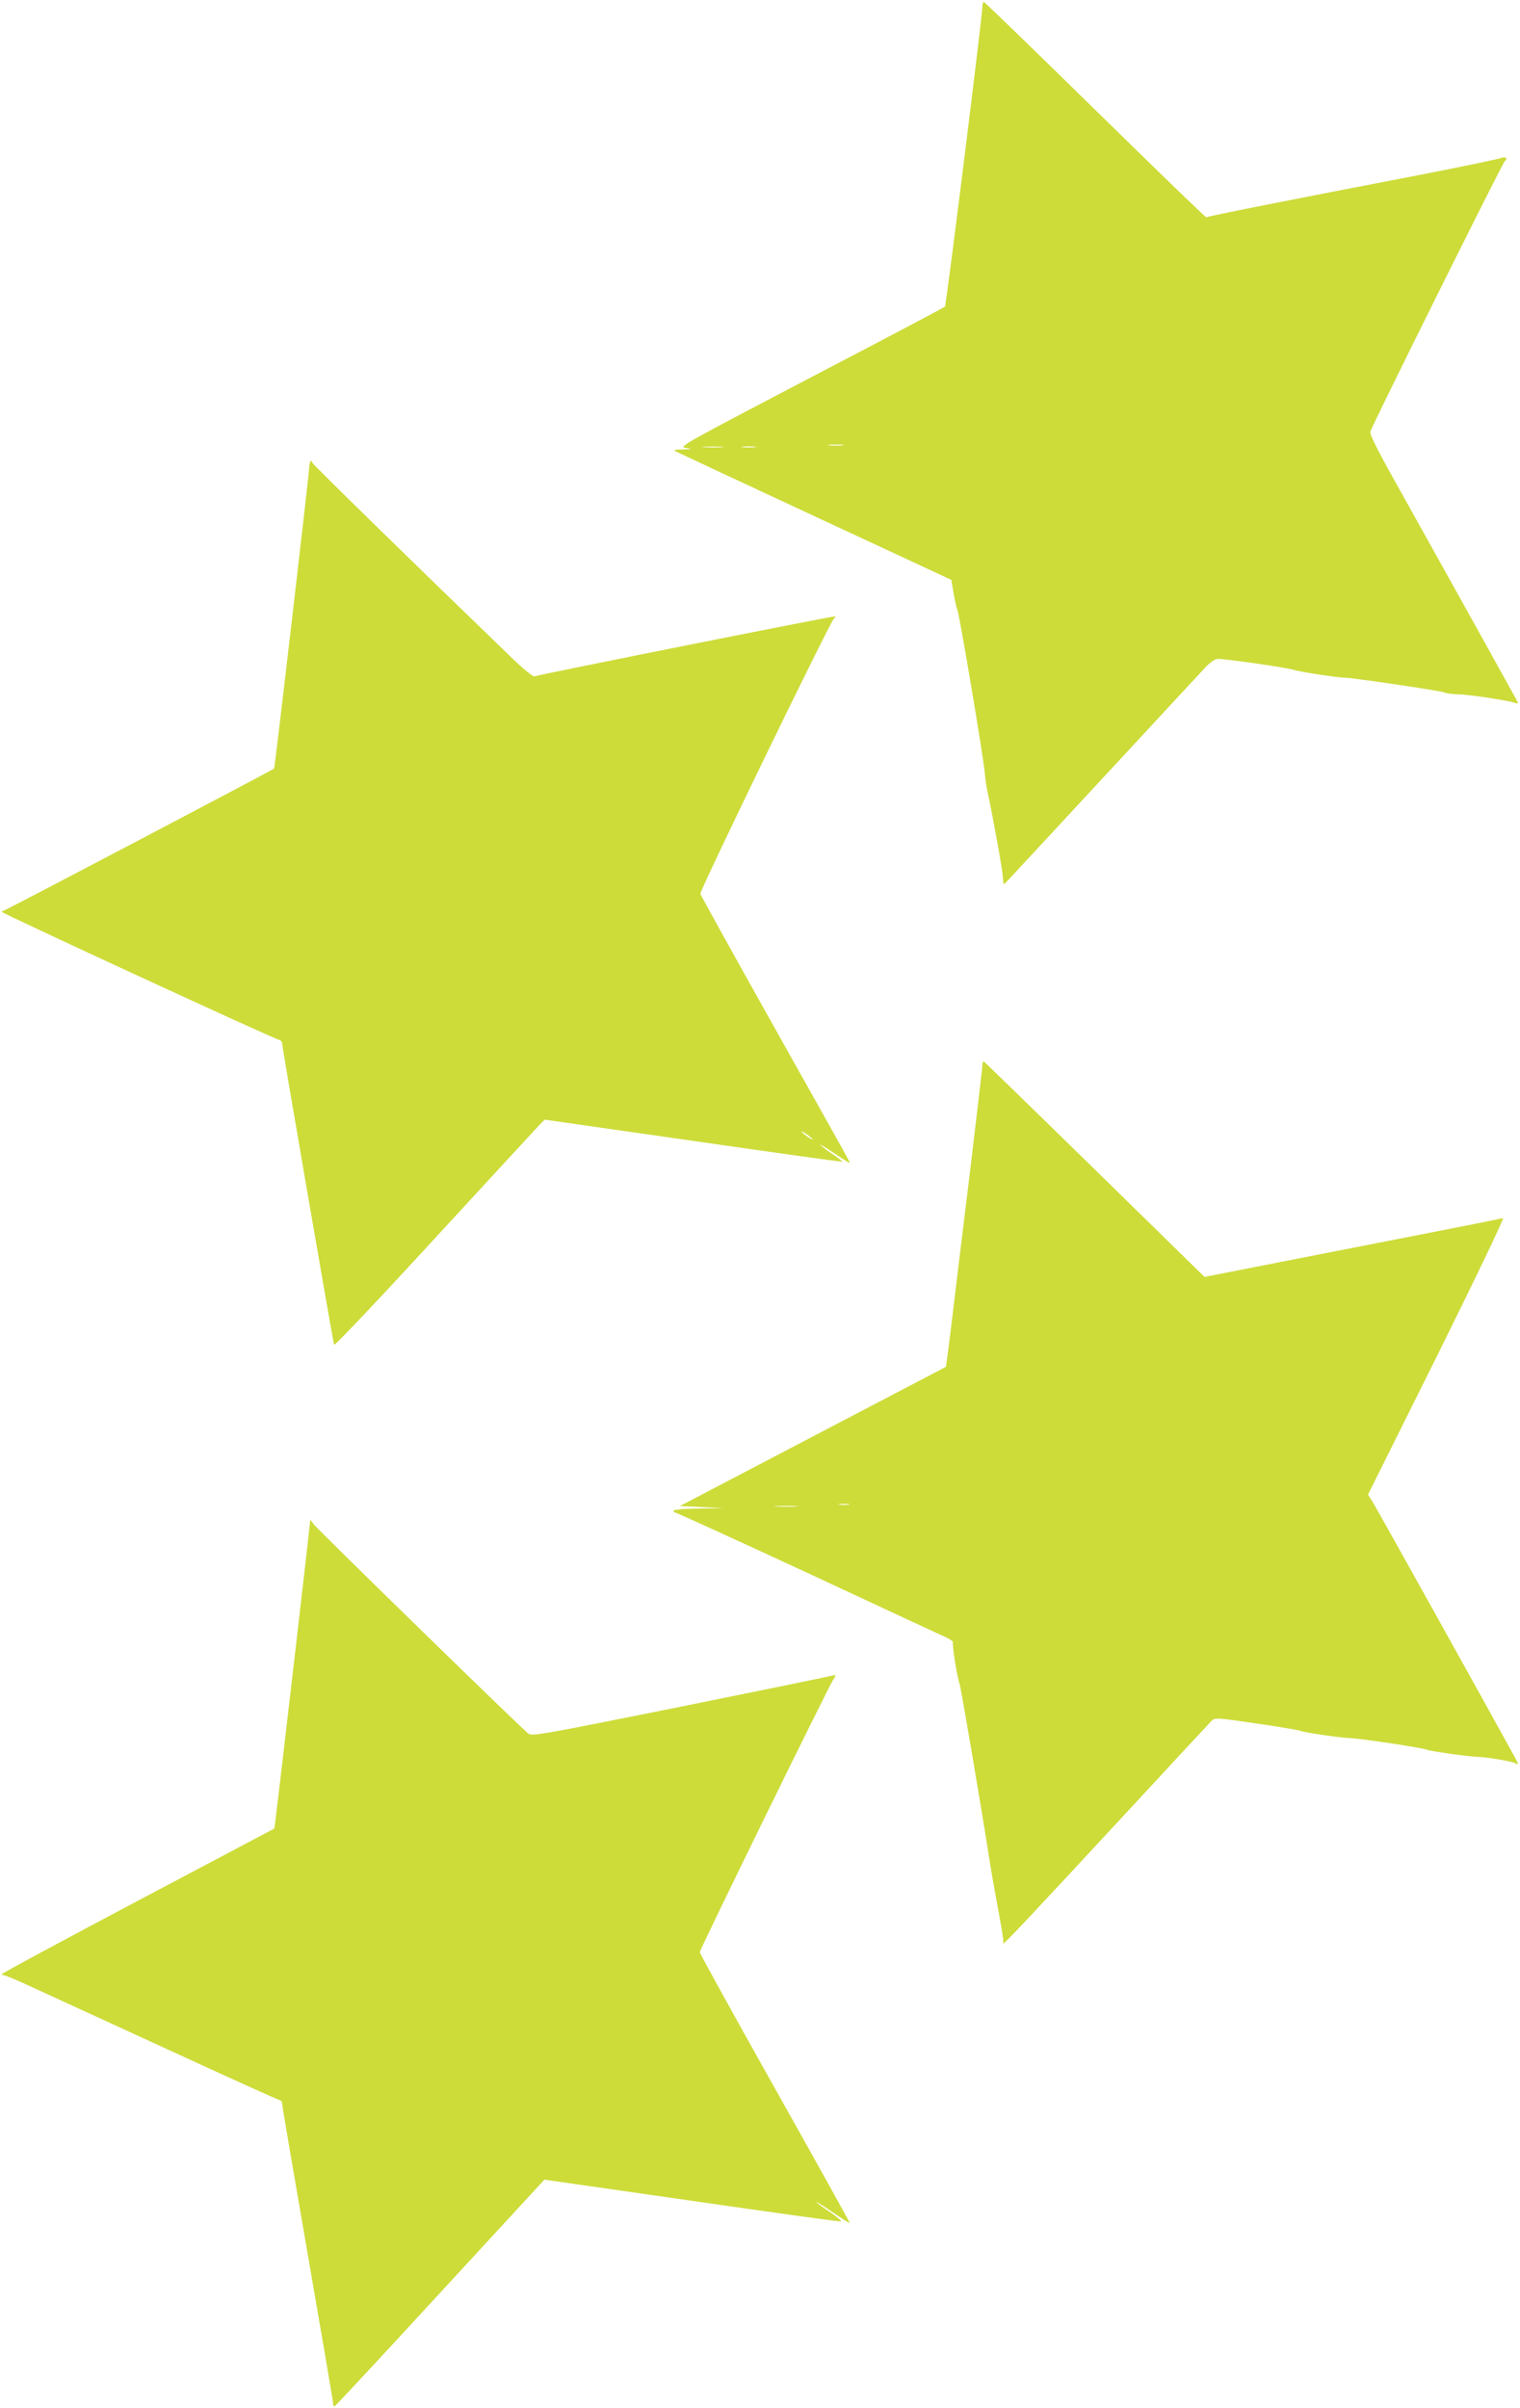
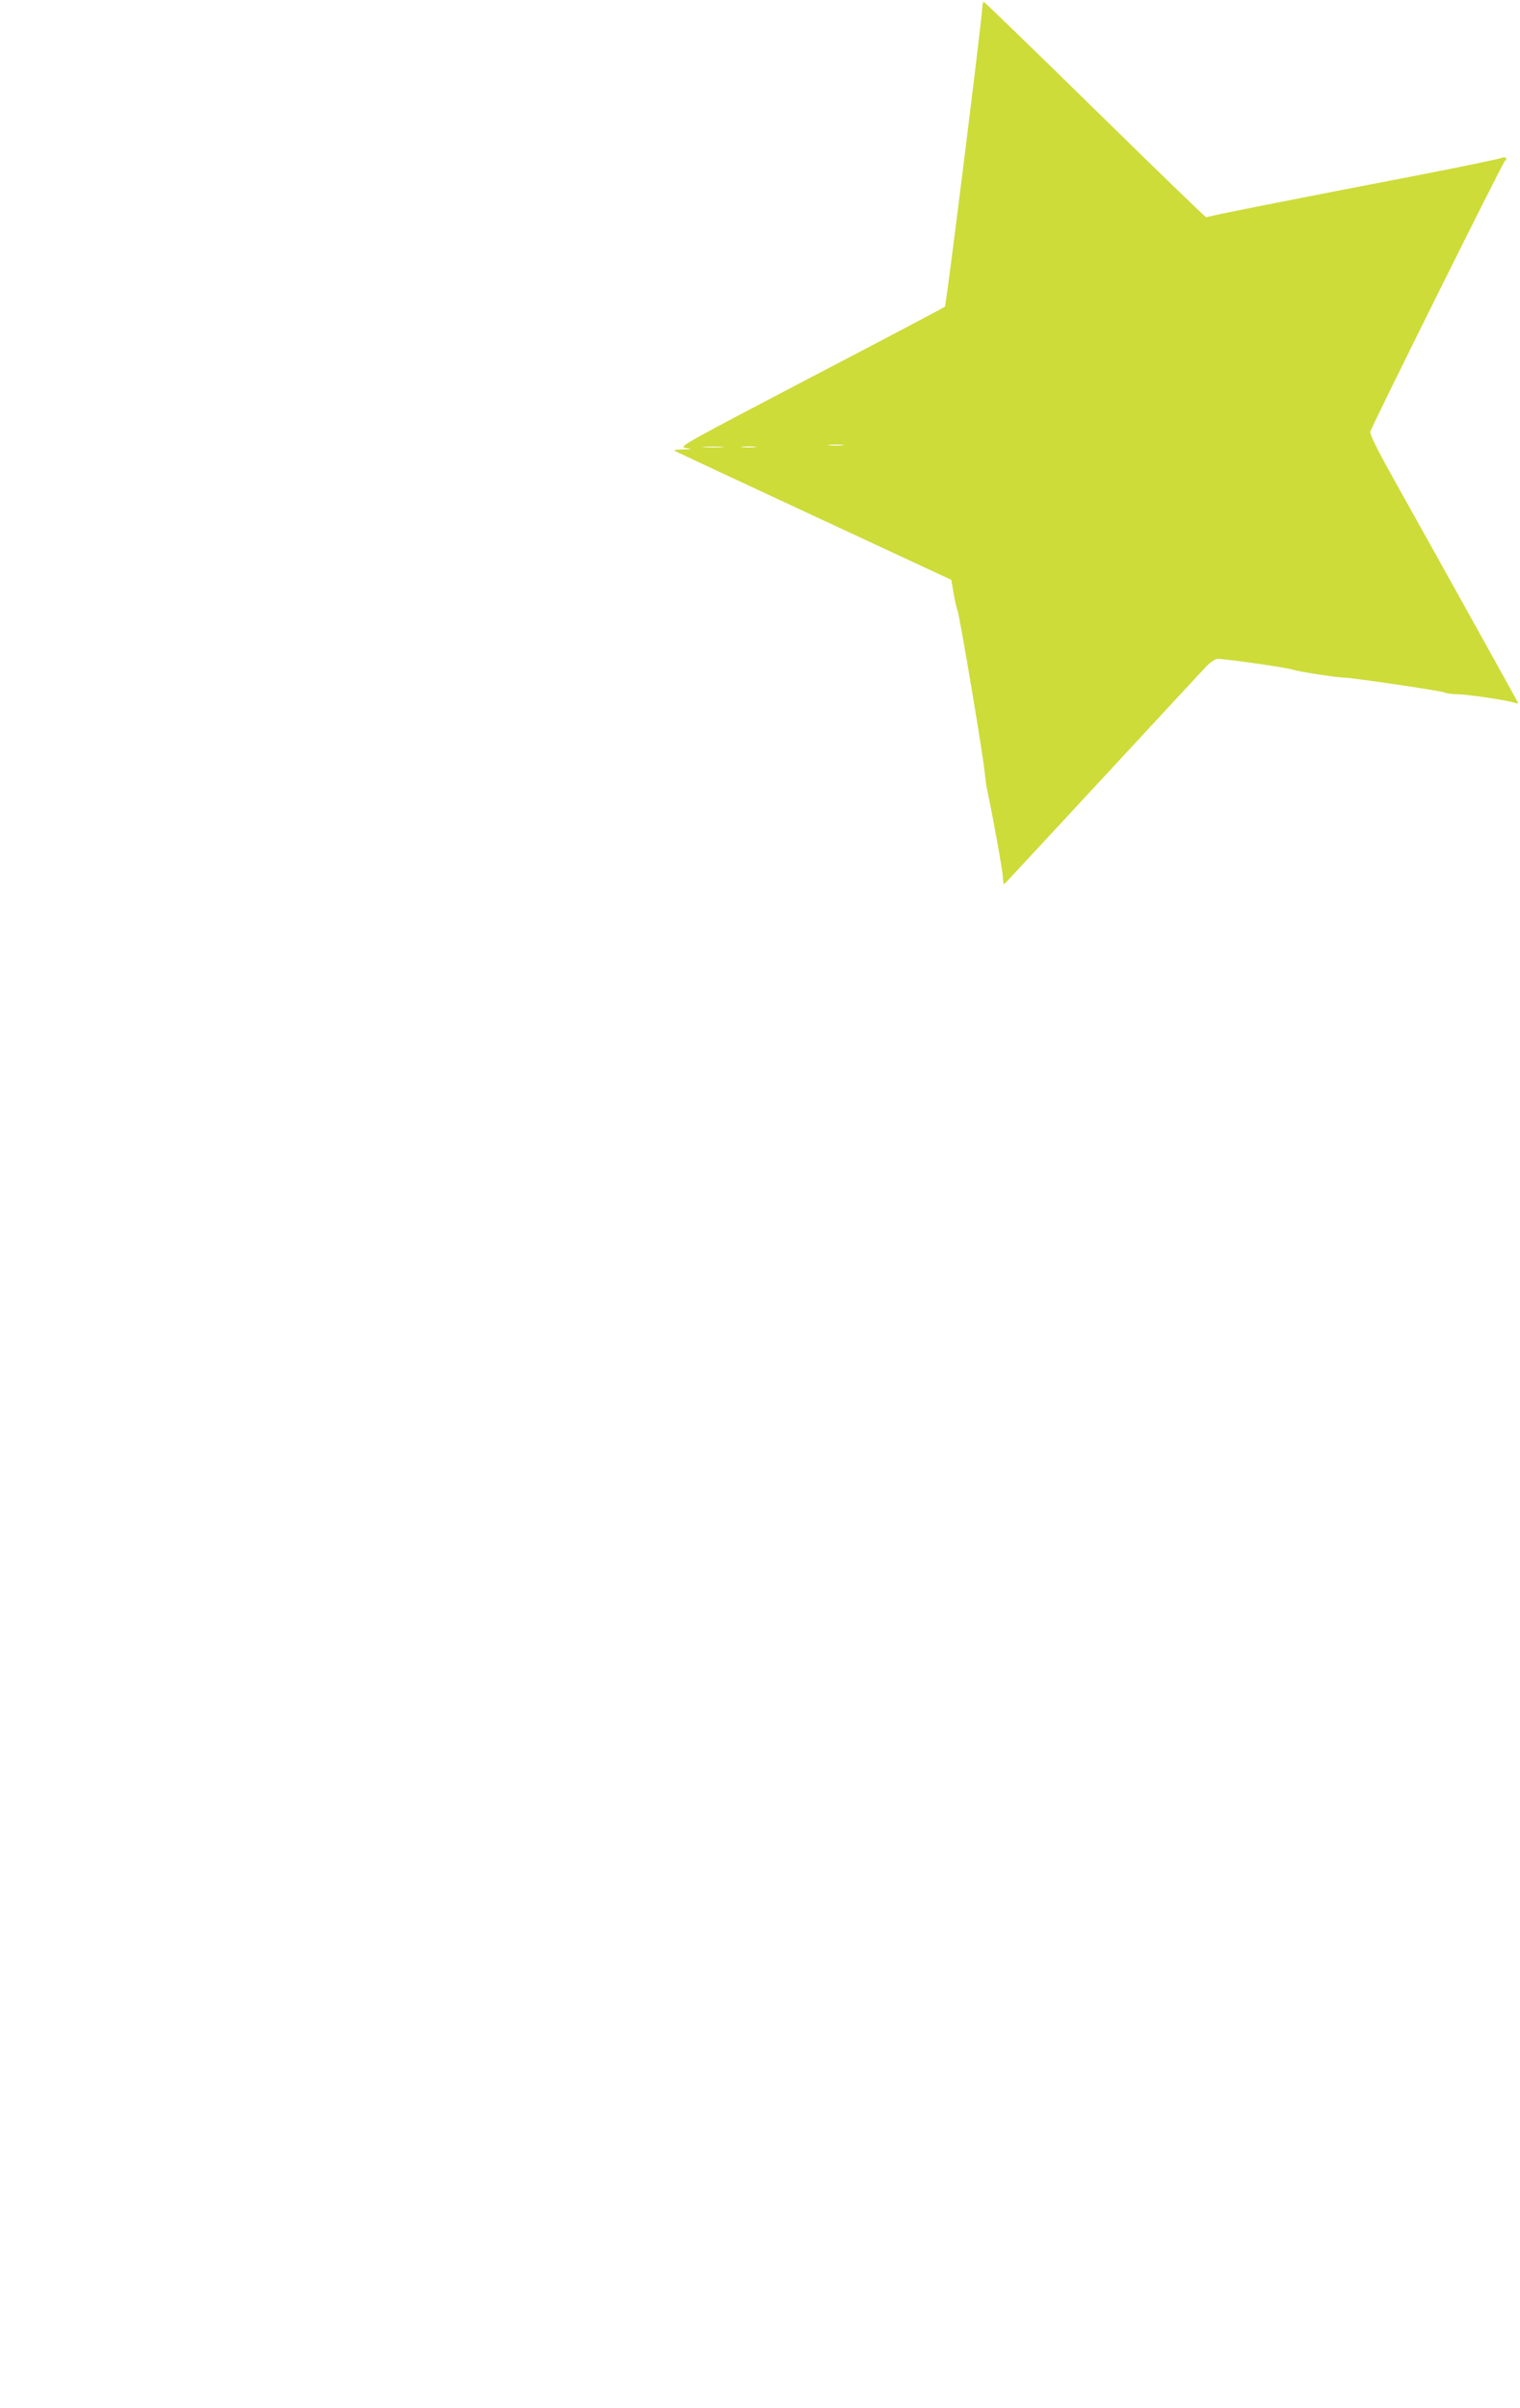
<svg xmlns="http://www.w3.org/2000/svg" version="1.0" width="808pt" height="1280pt" viewBox="0 0 808 1280" preserveAspectRatio="xMidYMid meet">
  <g transform="translate(0,1280) scale(0.1,-0.1)" fill="#cddc39" stroke="none">
    <path d="M5222 12763 c-4 -80 -192 -1587 -199 -1593 -4 -4 -325 -174 -713 -376 -683 -358 -704 -369 -665 -375 38 -6 37 -6 -15 -8 -52 -1 -53 -2 -30 -14 14 -7 347 -163 741 -346 l716 -333 12 -71 c7 -40 16 -81 21 -92 11 -25 140 -792 145 -866 3 -30 9 -76 16 -104 24 -111 79 -412 80 -447 1 -21 4 -38 5 -38 2 0 23 21 47 48 24 26 255 274 512 552 257 278 487 525 510 550 24 27 52 46 66 48 31 2 364 -45 404 -58 34 -11 237 -42 275 -42 43 -1 500 -68 526 -78 14 -6 46 -10 72 -10 52 0 276 -34 306 -46 11 -4 17 -3 15 2 -4 9 -307 555 -661 1189 -85 152 -127 237 -124 250 8 31 705 1433 716 1440 18 11 0 25 -18 16 -9 -5 -206 -46 -437 -91 -686 -132 -1129 -220 -1133 -225 -2 -2 -268 255 -590 571 -322 316 -589 574 -592 574 -4 0 -8 -12 -8 -27z m-745 -2330 c-20 -2 -52 -2 -70 0 -17 2 0 4 38 4 39 0 53 -2 32 -4z m-639 -10 c-27 -2 -69 -2 -95 0 -27 2 -5 3 47 3 52 0 74 -1 48 -3z m175 0 c-18 -2 -48 -2 -65 0 -18 2 -4 4 32 4 36 0 50 -2 33 -4z" />
-     <path d="M1643 10307 c-3 -51 -182 -1590 -186 -1592 -25 -17 -1429 -755 -1437 -755 -5 0 -10 -3 -10 -7 1 -8 1446 -675 1476 -681 8 -2 14 -11 14 -20 0 -18 269 -1577 276 -1600 2 -7 241 245 530 560 290 315 541 587 558 605 l31 32 790 -113 c435 -63 791 -112 793 -111 2 2 -24 22 -57 44 -34 23 -61 44 -61 47 0 2 34 -18 75 -46 41 -27 76 -50 79 -50 7 0 29 -41 -417 754 -203 362 -371 666 -374 675 -4 18 692 1451 710 1463 6 4 9 9 7 12 -5 4 -1568 -308 -1599 -319 -7 -3 -58 38 -120 98 -559 540 -1061 1031 -1061 1038 0 5 -3 9 -7 9 -5 0 -9 -19 -10 -43z m2677 -3563 c0 -3 -13 4 -30 16 -16 12 -30 24 -30 26 0 3 14 -4 30 -16 17 -12 30 -24 30 -26z" />
-     <path d="M5222 7138 c0 -13 -30 -268 -66 -568 -37 -300 -80 -655 -96 -789 -16 -134 -31 -245 -32 -246 -2 -1 -321 -168 -709 -371 l-705 -369 115 -5 116 -6 -132 -2 c-81 -1 -133 -6 -133 -12 0 -5 5 -10 11 -10 6 0 323 -145 703 -321 380 -177 710 -331 734 -341 23 -11 40 -23 38 -27 -6 -10 22 -187 34 -217 7 -17 101 -568 164 -964 8 -52 28 -165 44 -250 16 -85 28 -158 25 -163 -2 -4 -2 -7 0 -7 8 0 126 125 617 655 260 281 480 518 490 528 17 18 24 18 236 -13 120 -17 228 -36 239 -40 20 -9 214 -37 270 -39 52 -2 379 -51 400 -61 19 -8 225 -37 271 -38 46 -1 176 -23 195 -32 24 -14 24 -10 -5 42 -152 277 -734 1322 -751 1348 l-23 36 367 737 c205 414 359 735 351 733 -8 -3 -213 -44 -455 -91 -406 -79 -994 -195 -1091 -214 l-41 -8 -583 571 c-321 314 -586 572 -590 574 -4 2 -8 -7 -8 -20z m-709 -2335 c-13 -2 -35 -2 -50 0 -16 2 -5 4 22 4 28 0 40 -2 28 -4z m-280 -10 c-29 -2 -77 -2 -105 0 -29 2 -6 3 52 3 58 0 81 -1 53 -3z" />
-     <path d="M1649 4720 c0 -3 -2 -24 -5 -47 -8 -84 -174 -1509 -180 -1550 l-6 -42 -724 -383 c-398 -211 -724 -386 -724 -391 0 -4 3 -6 8 -5 4 2 68 -25 142 -59 74 -34 401 -184 725 -333 325 -150 596 -272 603 -273 6 0 12 -9 12 -20 0 -10 61 -368 135 -794 74 -426 135 -783 135 -794 0 -10 3 -19 8 -19 4 0 256 271 561 603 l555 602 780 -112 c430 -62 787 -112 795 -110 8 1 -18 23 -57 50 -40 26 -72 50 -72 53 0 3 39 -22 87 -55 48 -33 89 -58 90 -57 2 2 -177 323 -397 715 -220 392 -400 718 -400 725 0 15 696 1436 711 1451 11 11 12 28 1 21 -5 -3 -368 -77 -807 -166 -768 -154 -799 -160 -818 -143 -76 66 -1125 1090 -1139 1111 -10 15 -18 25 -19 22z" />
  </g>
</svg>